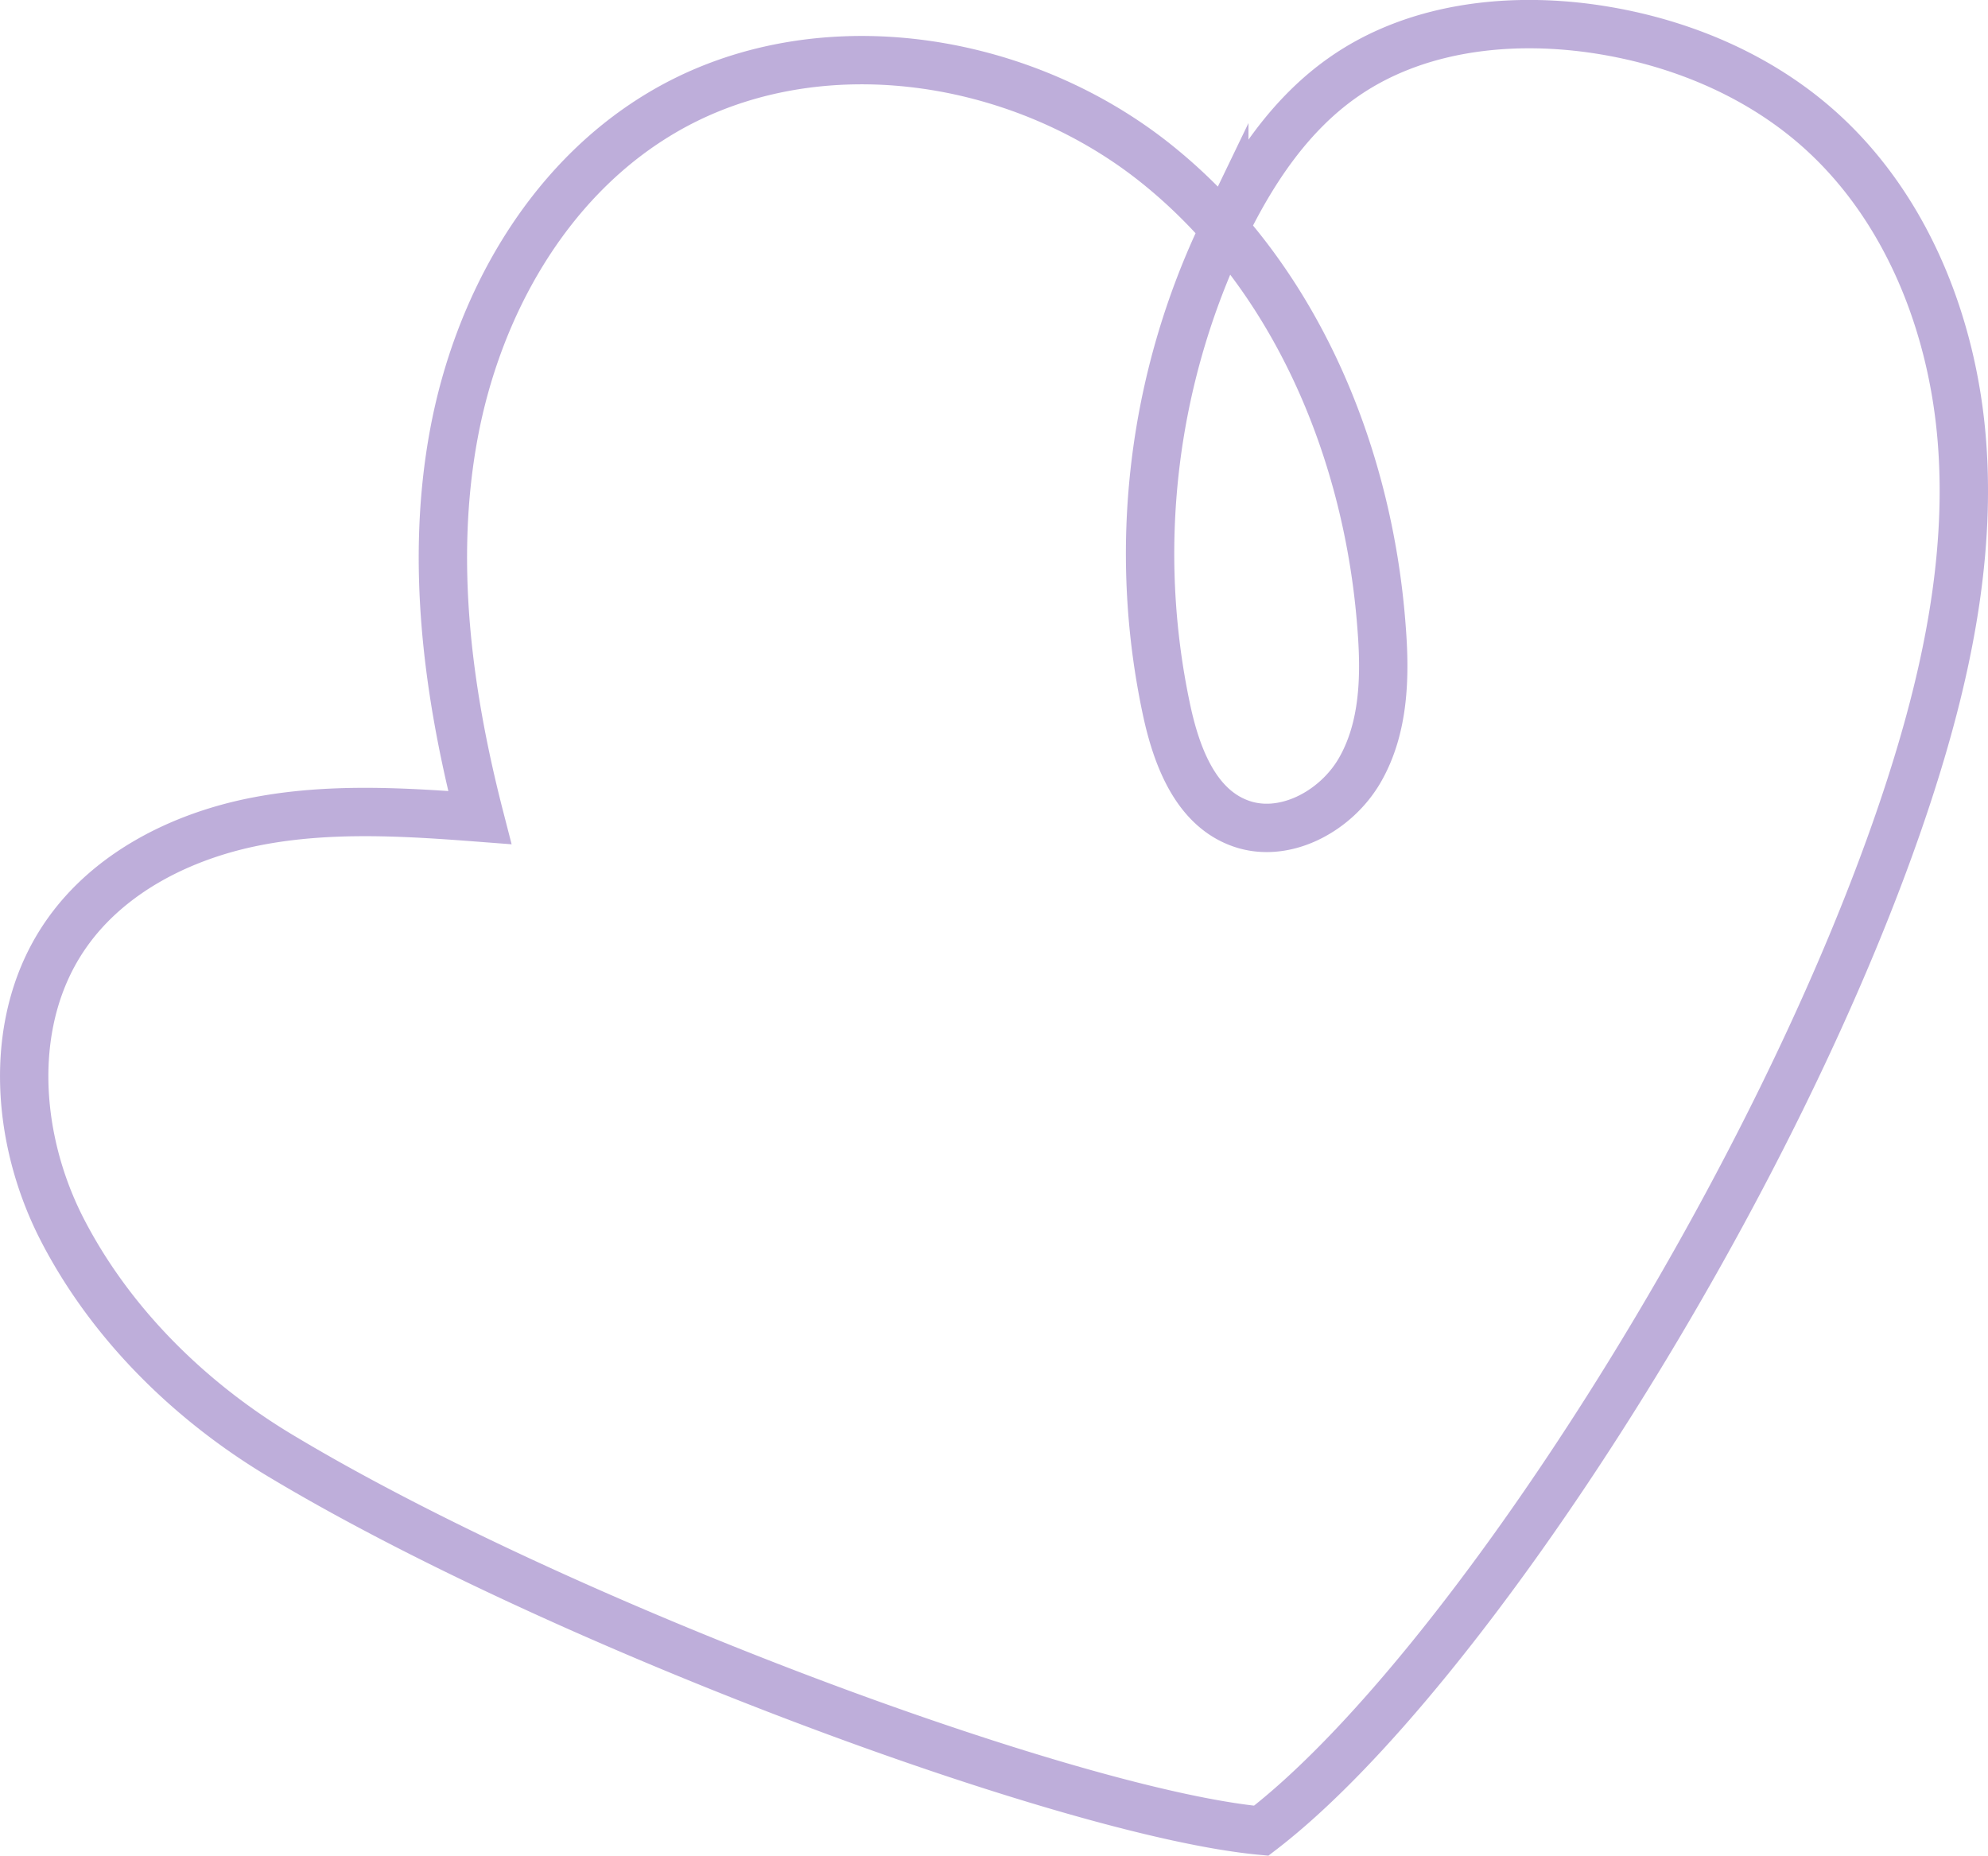
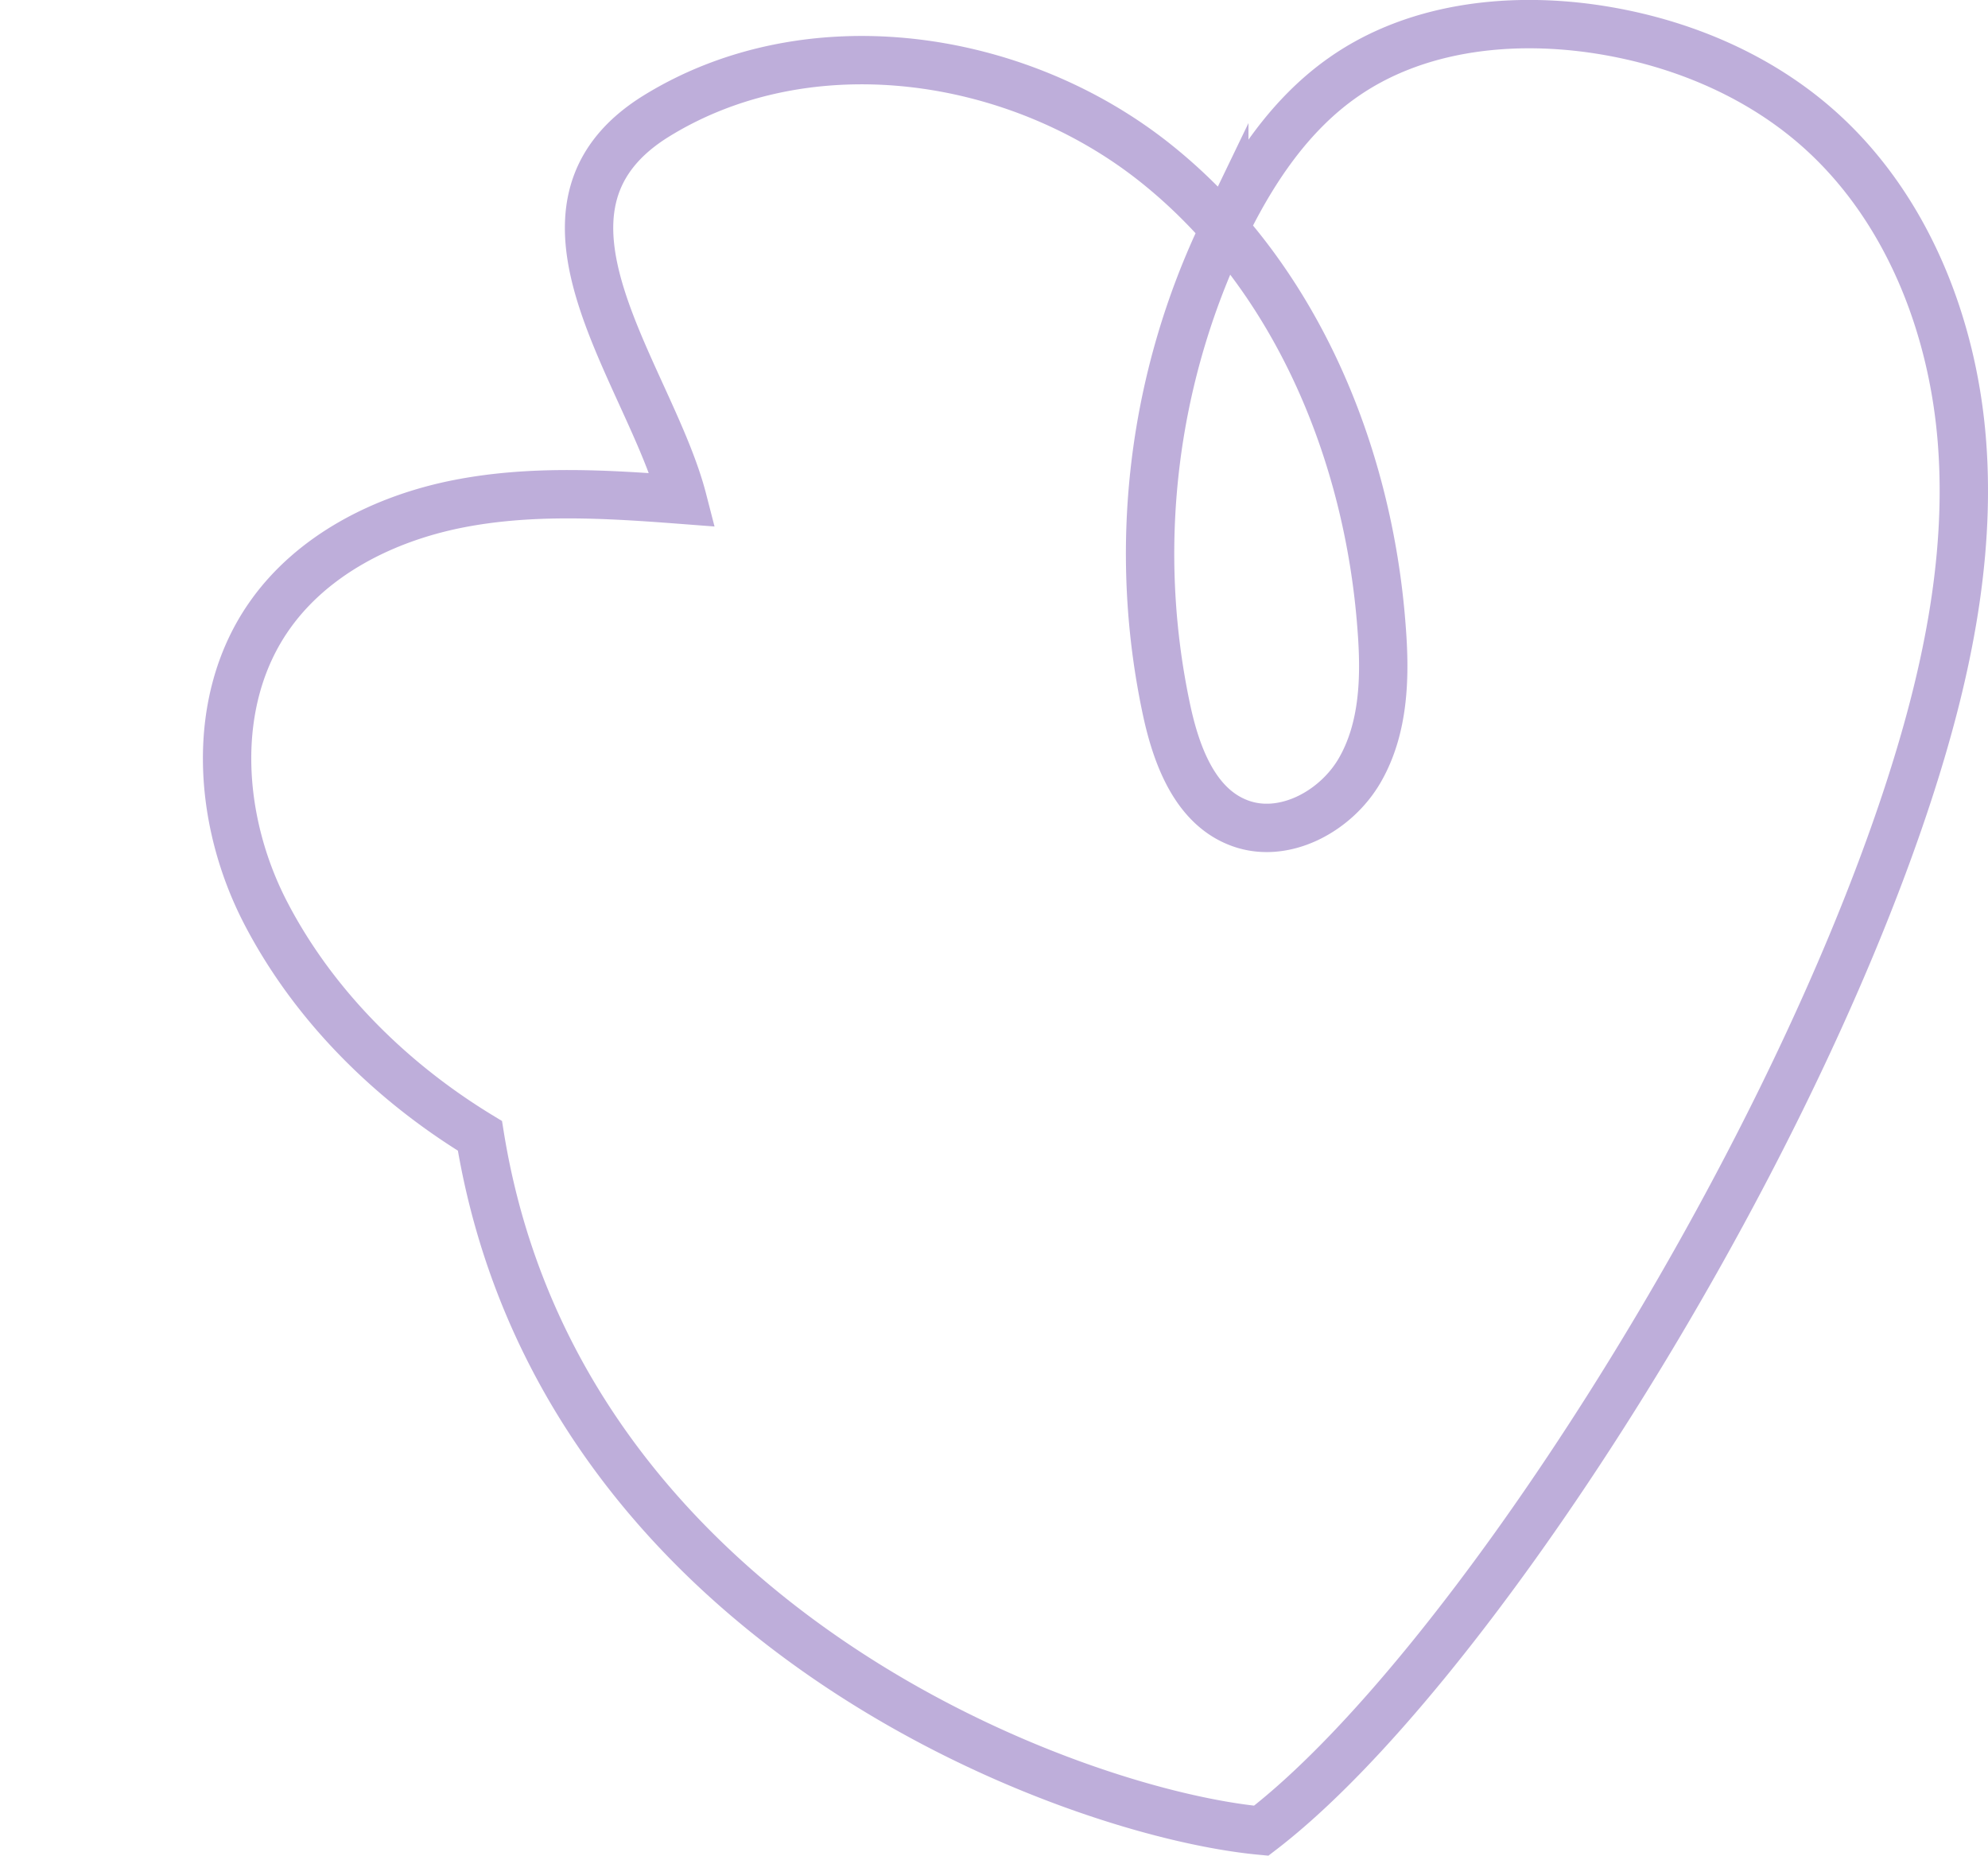
<svg xmlns="http://www.w3.org/2000/svg" viewBox="0 0 287.77 268.65">
  <defs>
    <style>.cls-1{fill:none;stroke:#7f5fb7;stroke-miterlimit:10.01;stroke-width:7px;isolation:isolate;opacity:0.5;}</style>
  </defs>
  <g id="Layer_2" data-name="Layer 2">
    <g id="Layer_1-2" data-name="Layer 1">
-       <path id="Heart_shape_7" data-name="Heart shape 7" class="cls-1" d="M182.57,265c29.44-22.57,75.11-93.65,93.59-150,5.38-16.42,9.16-33.68,7.85-50.92s-8.17-34.54-21.23-45.86c-9-7.8-20.52-12.41-32.31-14.08C218,2.39,204.63,4,194.36,11.24c-7.67,5.39-13.05,13.47-17.14,21.9a108.28,108.28,0,0,0-8.3,69.88c1.41,6.45,4.09,13.54,10.2,16,6.5,2.66,14.25-1.48,17.74-7.57S200.54,98,200,91c-1.87-25.66-12.66-51.44-32.81-67.45S117,3.27,95.08,16.75c-16,9.81-25.93,27.56-29.37,46s-.93,37.47,3.74,55.6c-10.83-.83-21.83-1.52-32.49.58s-21.12,7.33-27.35,16.24c-8.64,12.33-7.47,29.6-.51,43s18.16,24.44,31,32.25C80.87,235.05,154.84,262.42,182.57,265Z" />
+       <path id="Heart_shape_7" data-name="Heart shape 7" class="cls-1" d="M182.57,265c29.44-22.57,75.11-93.65,93.59-150,5.38-16.42,9.16-33.68,7.85-50.92s-8.17-34.54-21.23-45.86c-9-7.8-20.52-12.41-32.31-14.08C218,2.39,204.63,4,194.36,11.24c-7.67,5.39-13.05,13.47-17.14,21.9a108.28,108.28,0,0,0-8.3,69.88c1.41,6.45,4.09,13.54,10.2,16,6.5,2.66,14.25-1.48,17.74-7.57S200.54,98,200,91c-1.87-25.66-12.66-51.44-32.81-67.45S117,3.27,95.08,16.75s-.93,37.47,3.74,55.6c-10.83-.83-21.83-1.52-32.49.58s-21.12,7.33-27.35,16.24c-8.64,12.33-7.47,29.6-.51,43s18.16,24.44,31,32.25C80.87,235.05,154.84,262.42,182.57,265Z" />
    </g>
  </g>
</svg>